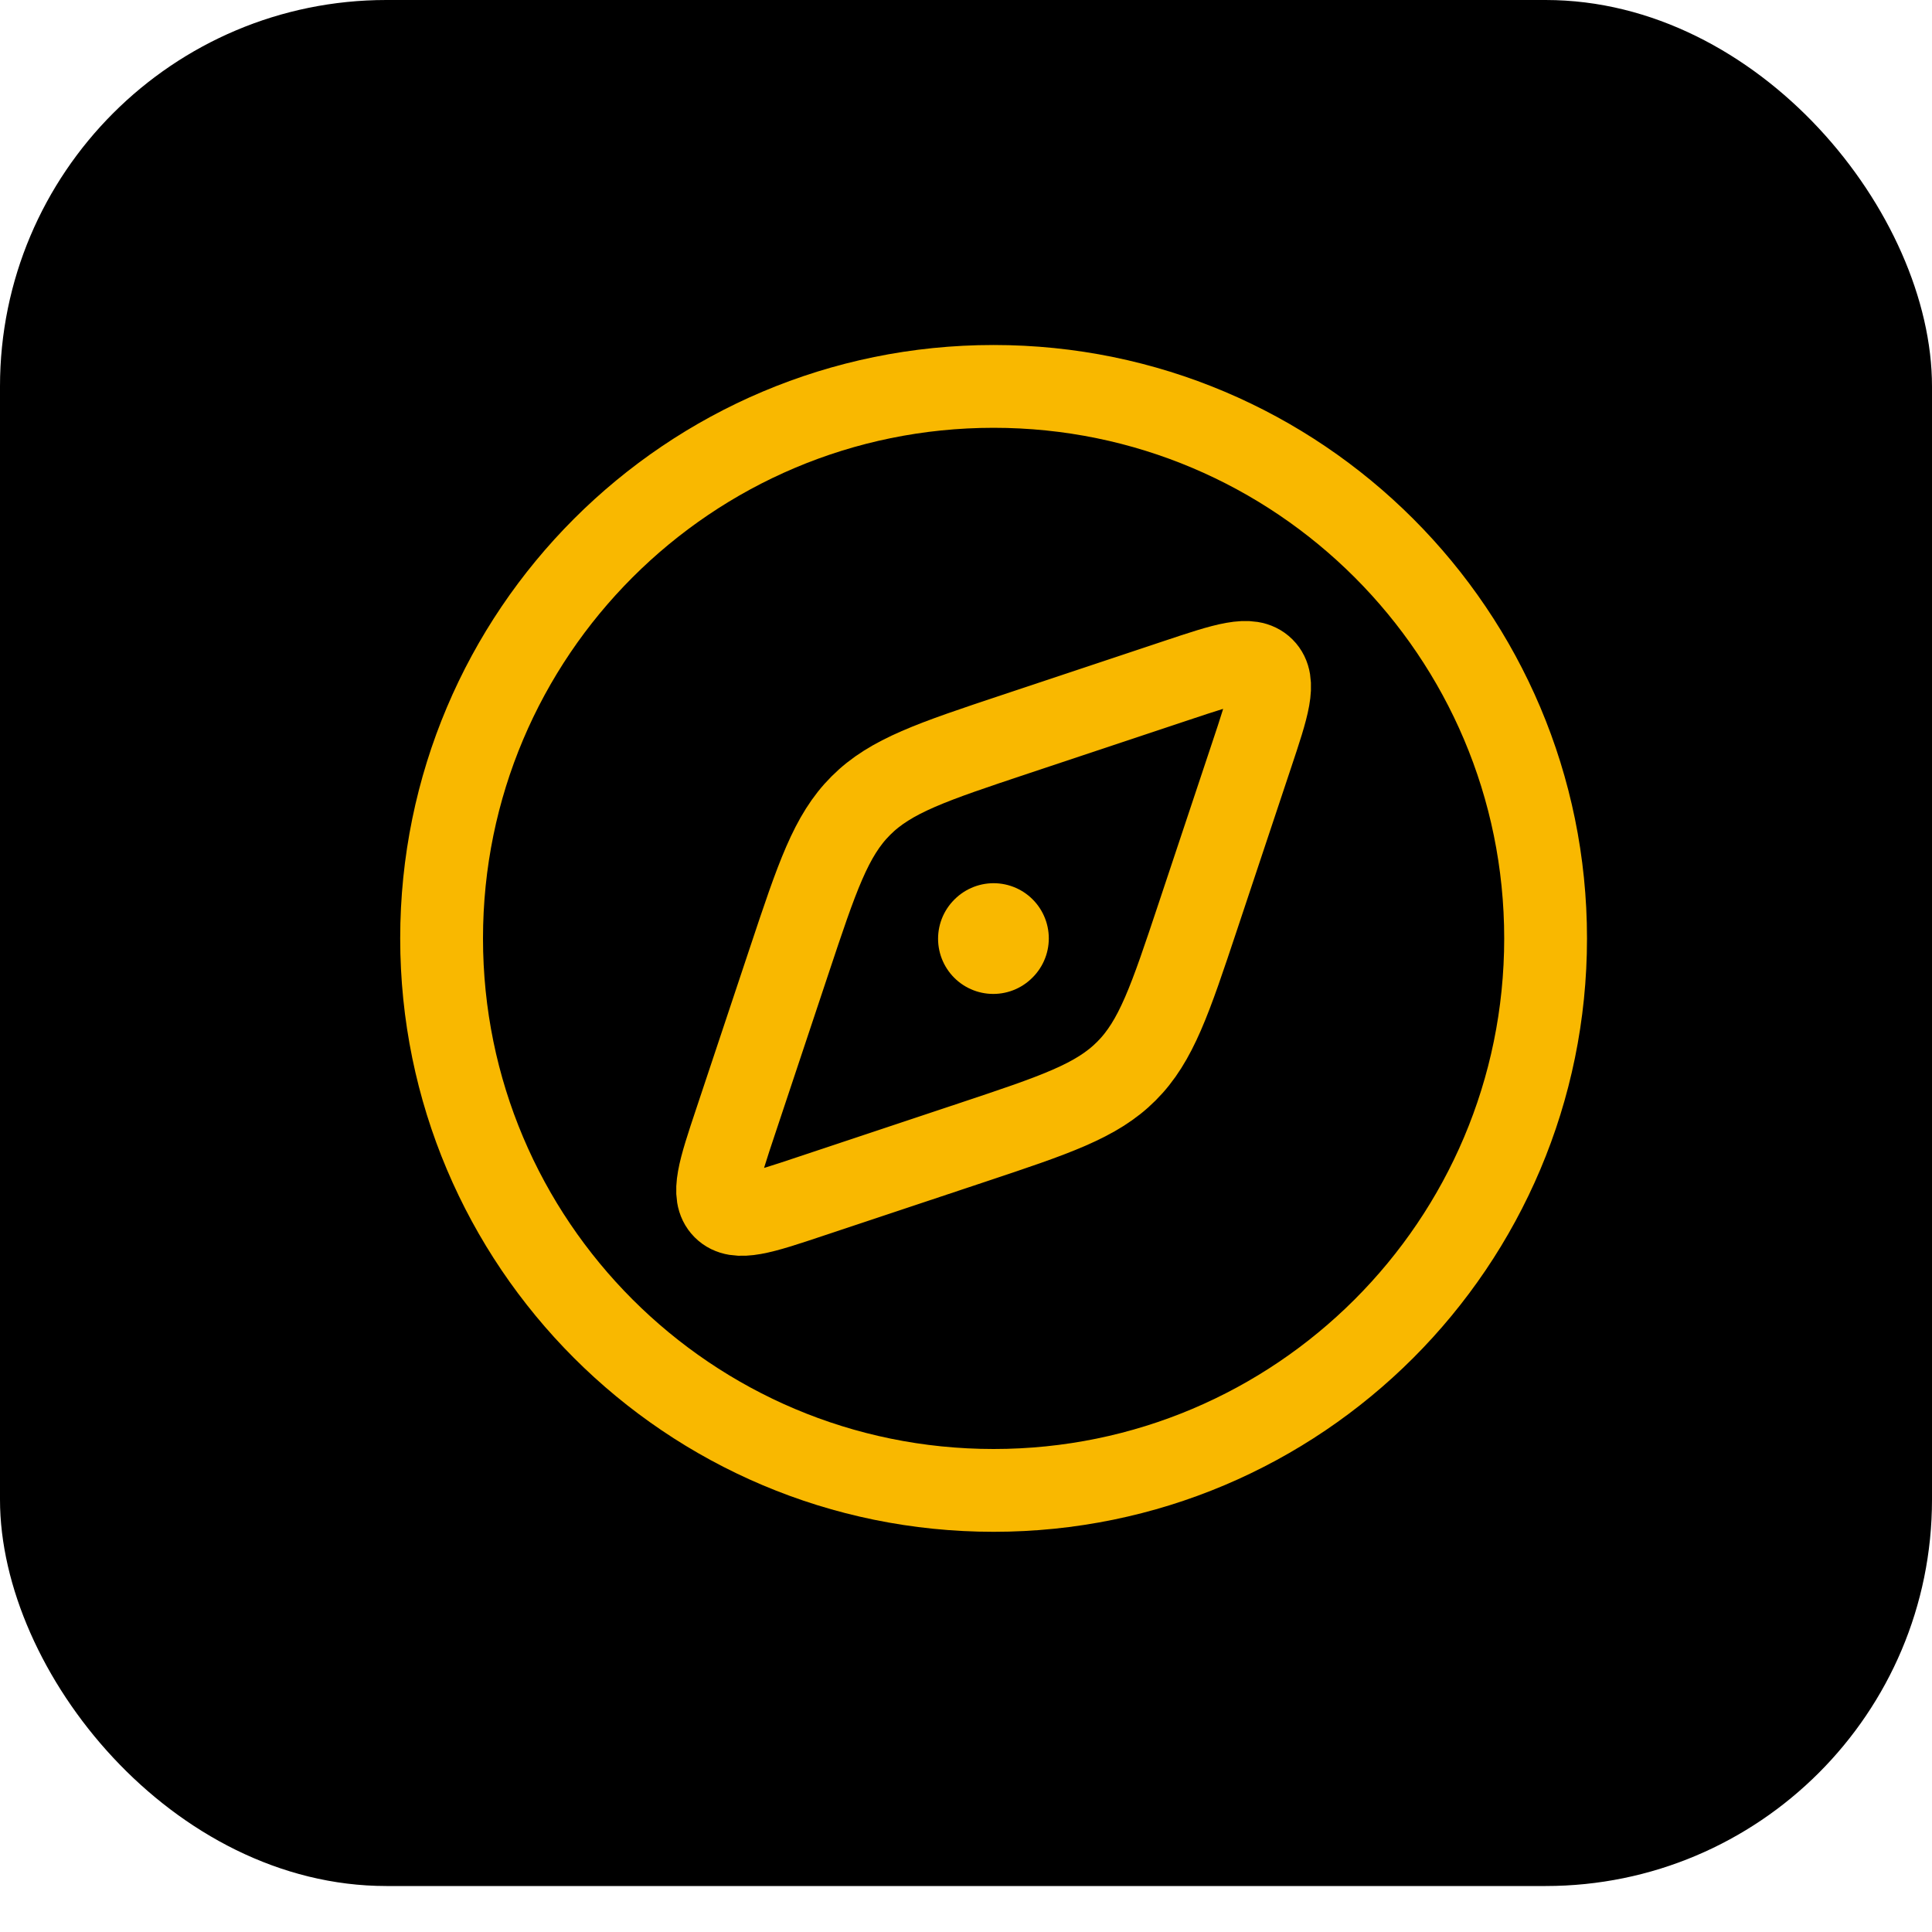
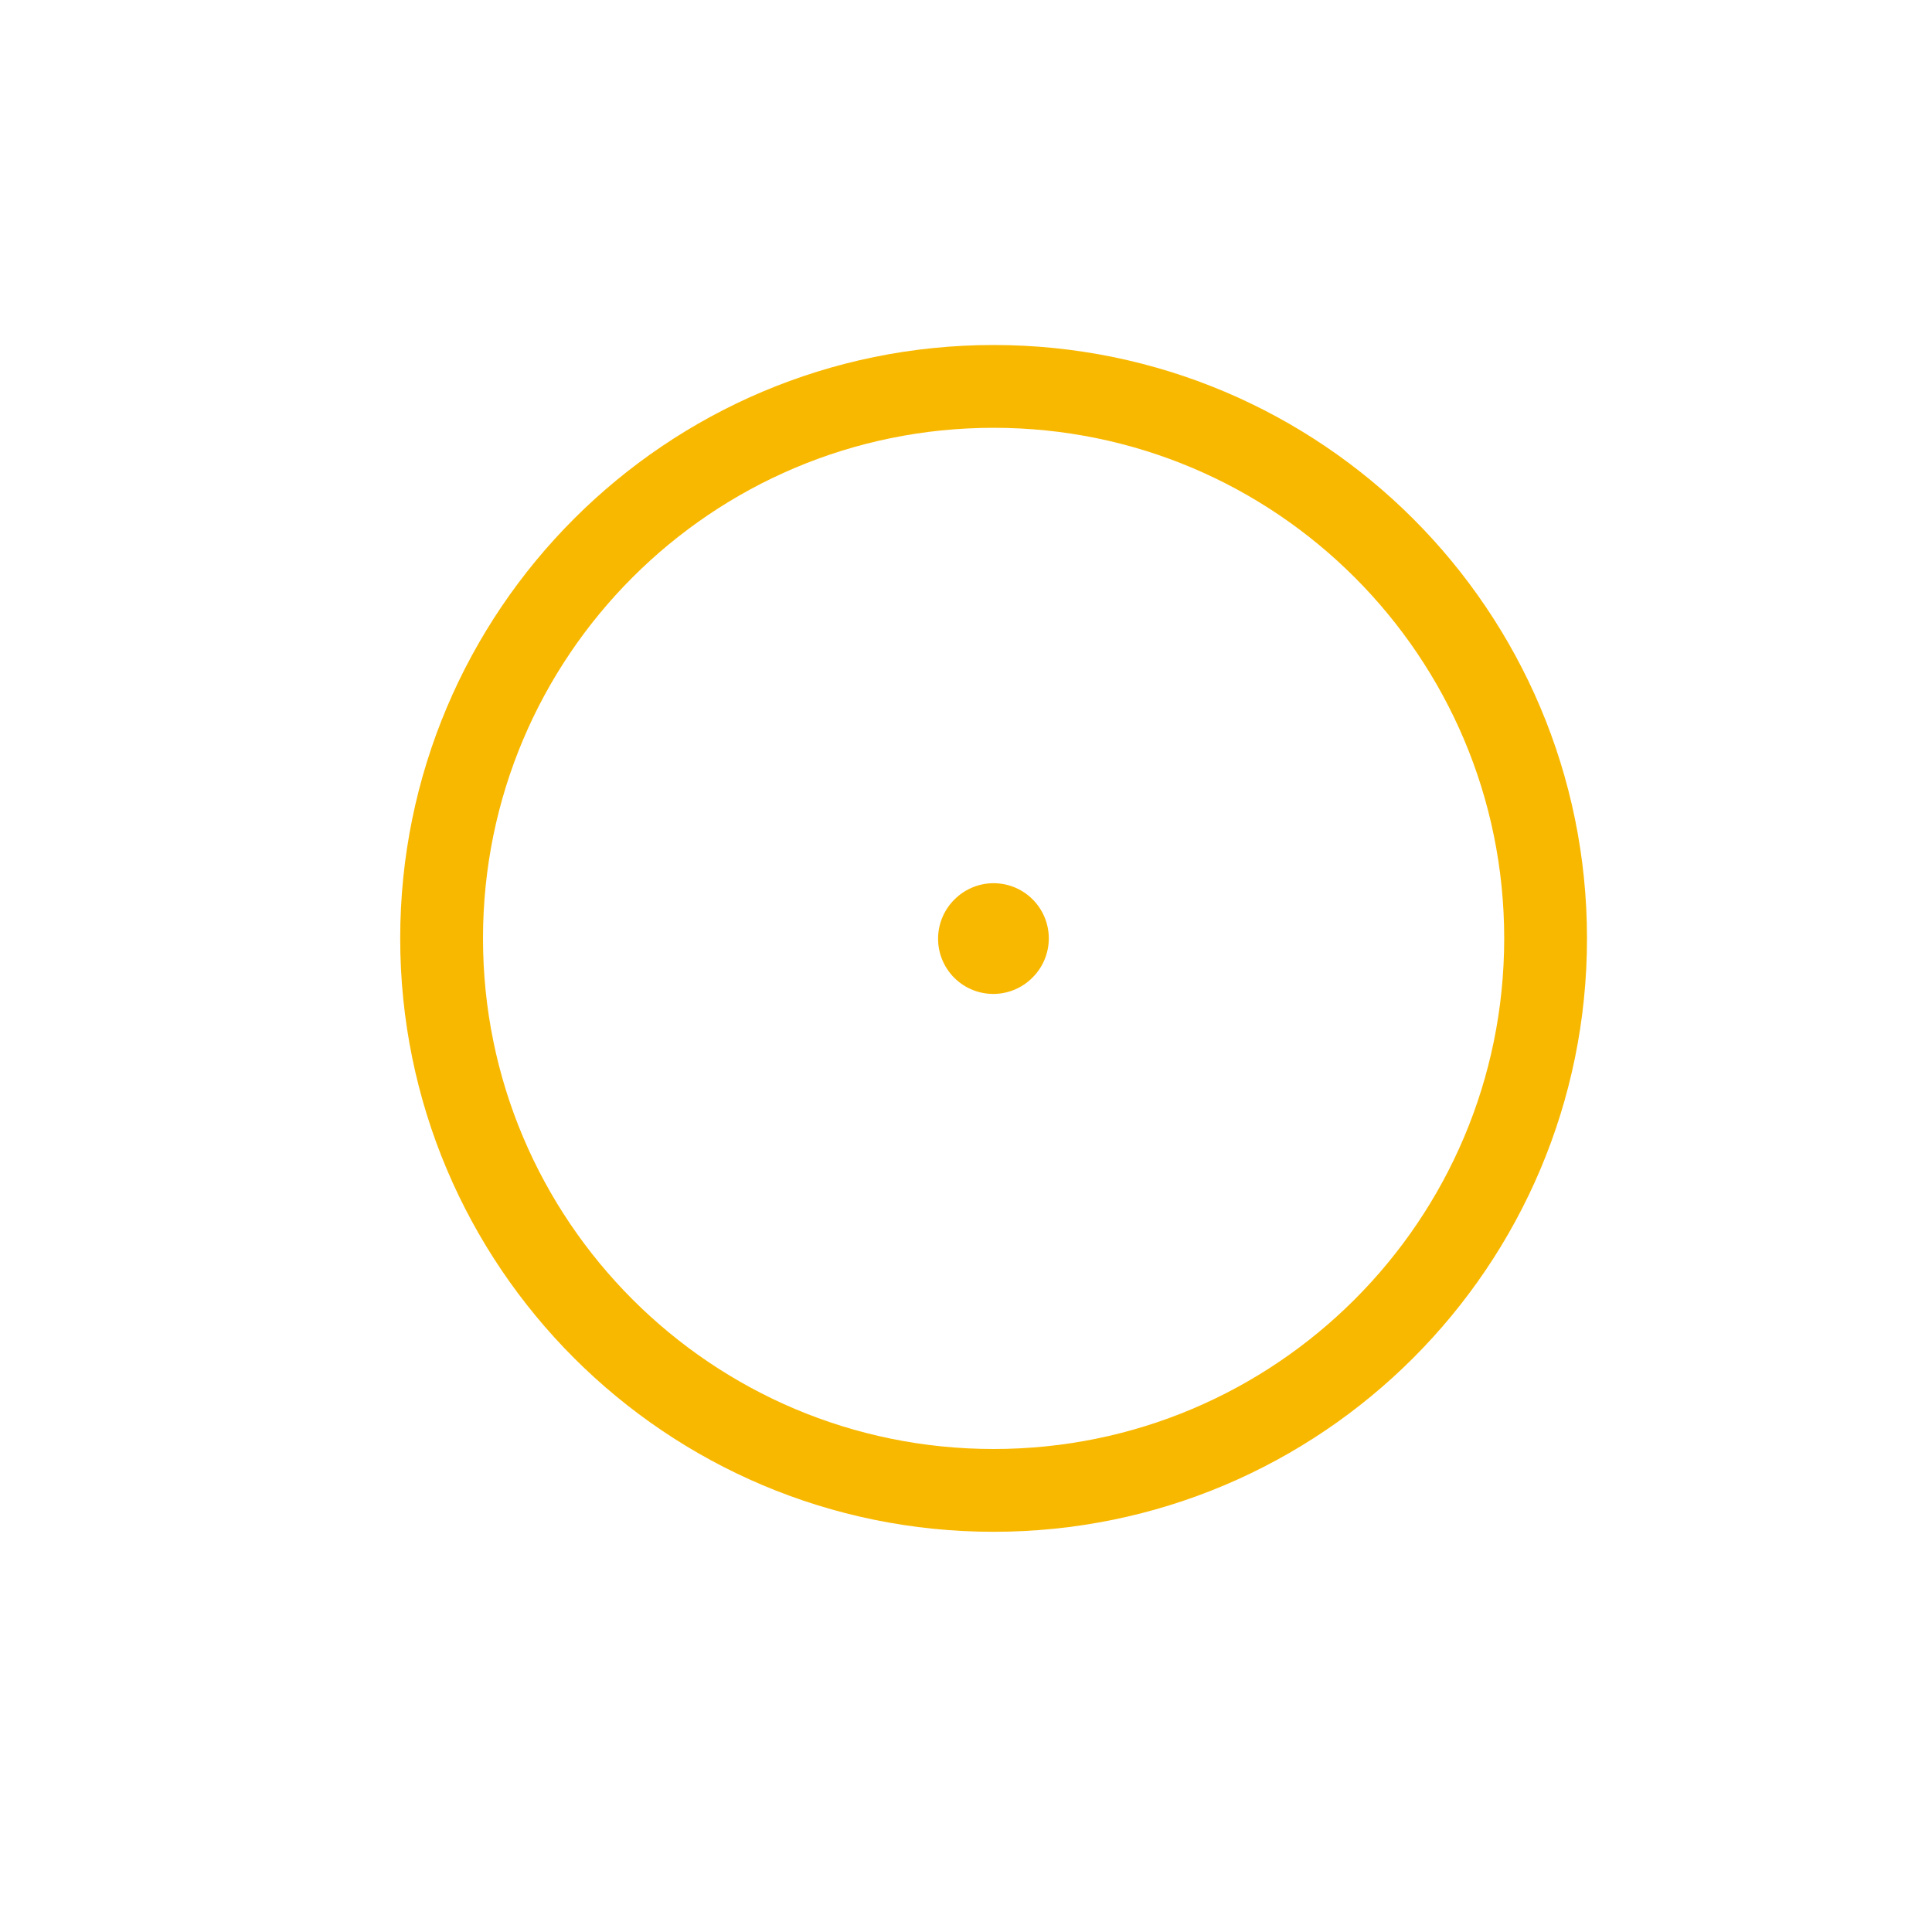
<svg xmlns="http://www.w3.org/2000/svg" width="35" height="35" viewBox="0 0 35 35" fill="none">
-   <rect width="35" height="34.167" rx="7" fill="black" />
  <path d="M28 17C28 11.477 23.523 7 18 7C12.477 7 8 11.477 8 17C8 22.523 12.477 27 18 27C23.523 27 28 22.523 28 17Z" stroke="#F9B800" stroke-width="1.5" />
-   <path d="M18.401 13.298L21.321 12.325C22.207 12.029 22.651 11.882 22.885 12.115C23.119 12.349 22.971 12.793 22.675 13.679L21.702 16.599C21.199 18.109 20.947 18.864 20.405 19.405C19.864 19.947 19.109 20.199 17.599 20.702L14.679 21.675C13.793 21.971 13.349 22.119 13.115 21.885C12.882 21.651 13.029 21.207 13.325 20.321L14.298 17.401C14.801 15.891 15.053 15.136 15.595 14.595C16.136 14.053 16.891 13.801 18.401 13.298Z" stroke="#F9B800" stroke-width="1.5" stroke-linecap="round" stroke-linejoin="round" />
  <path d="M18 17L17.994 17.006" stroke="#F9B800" stroke-width="2" stroke-linecap="round" stroke-linejoin="round" />
</svg>